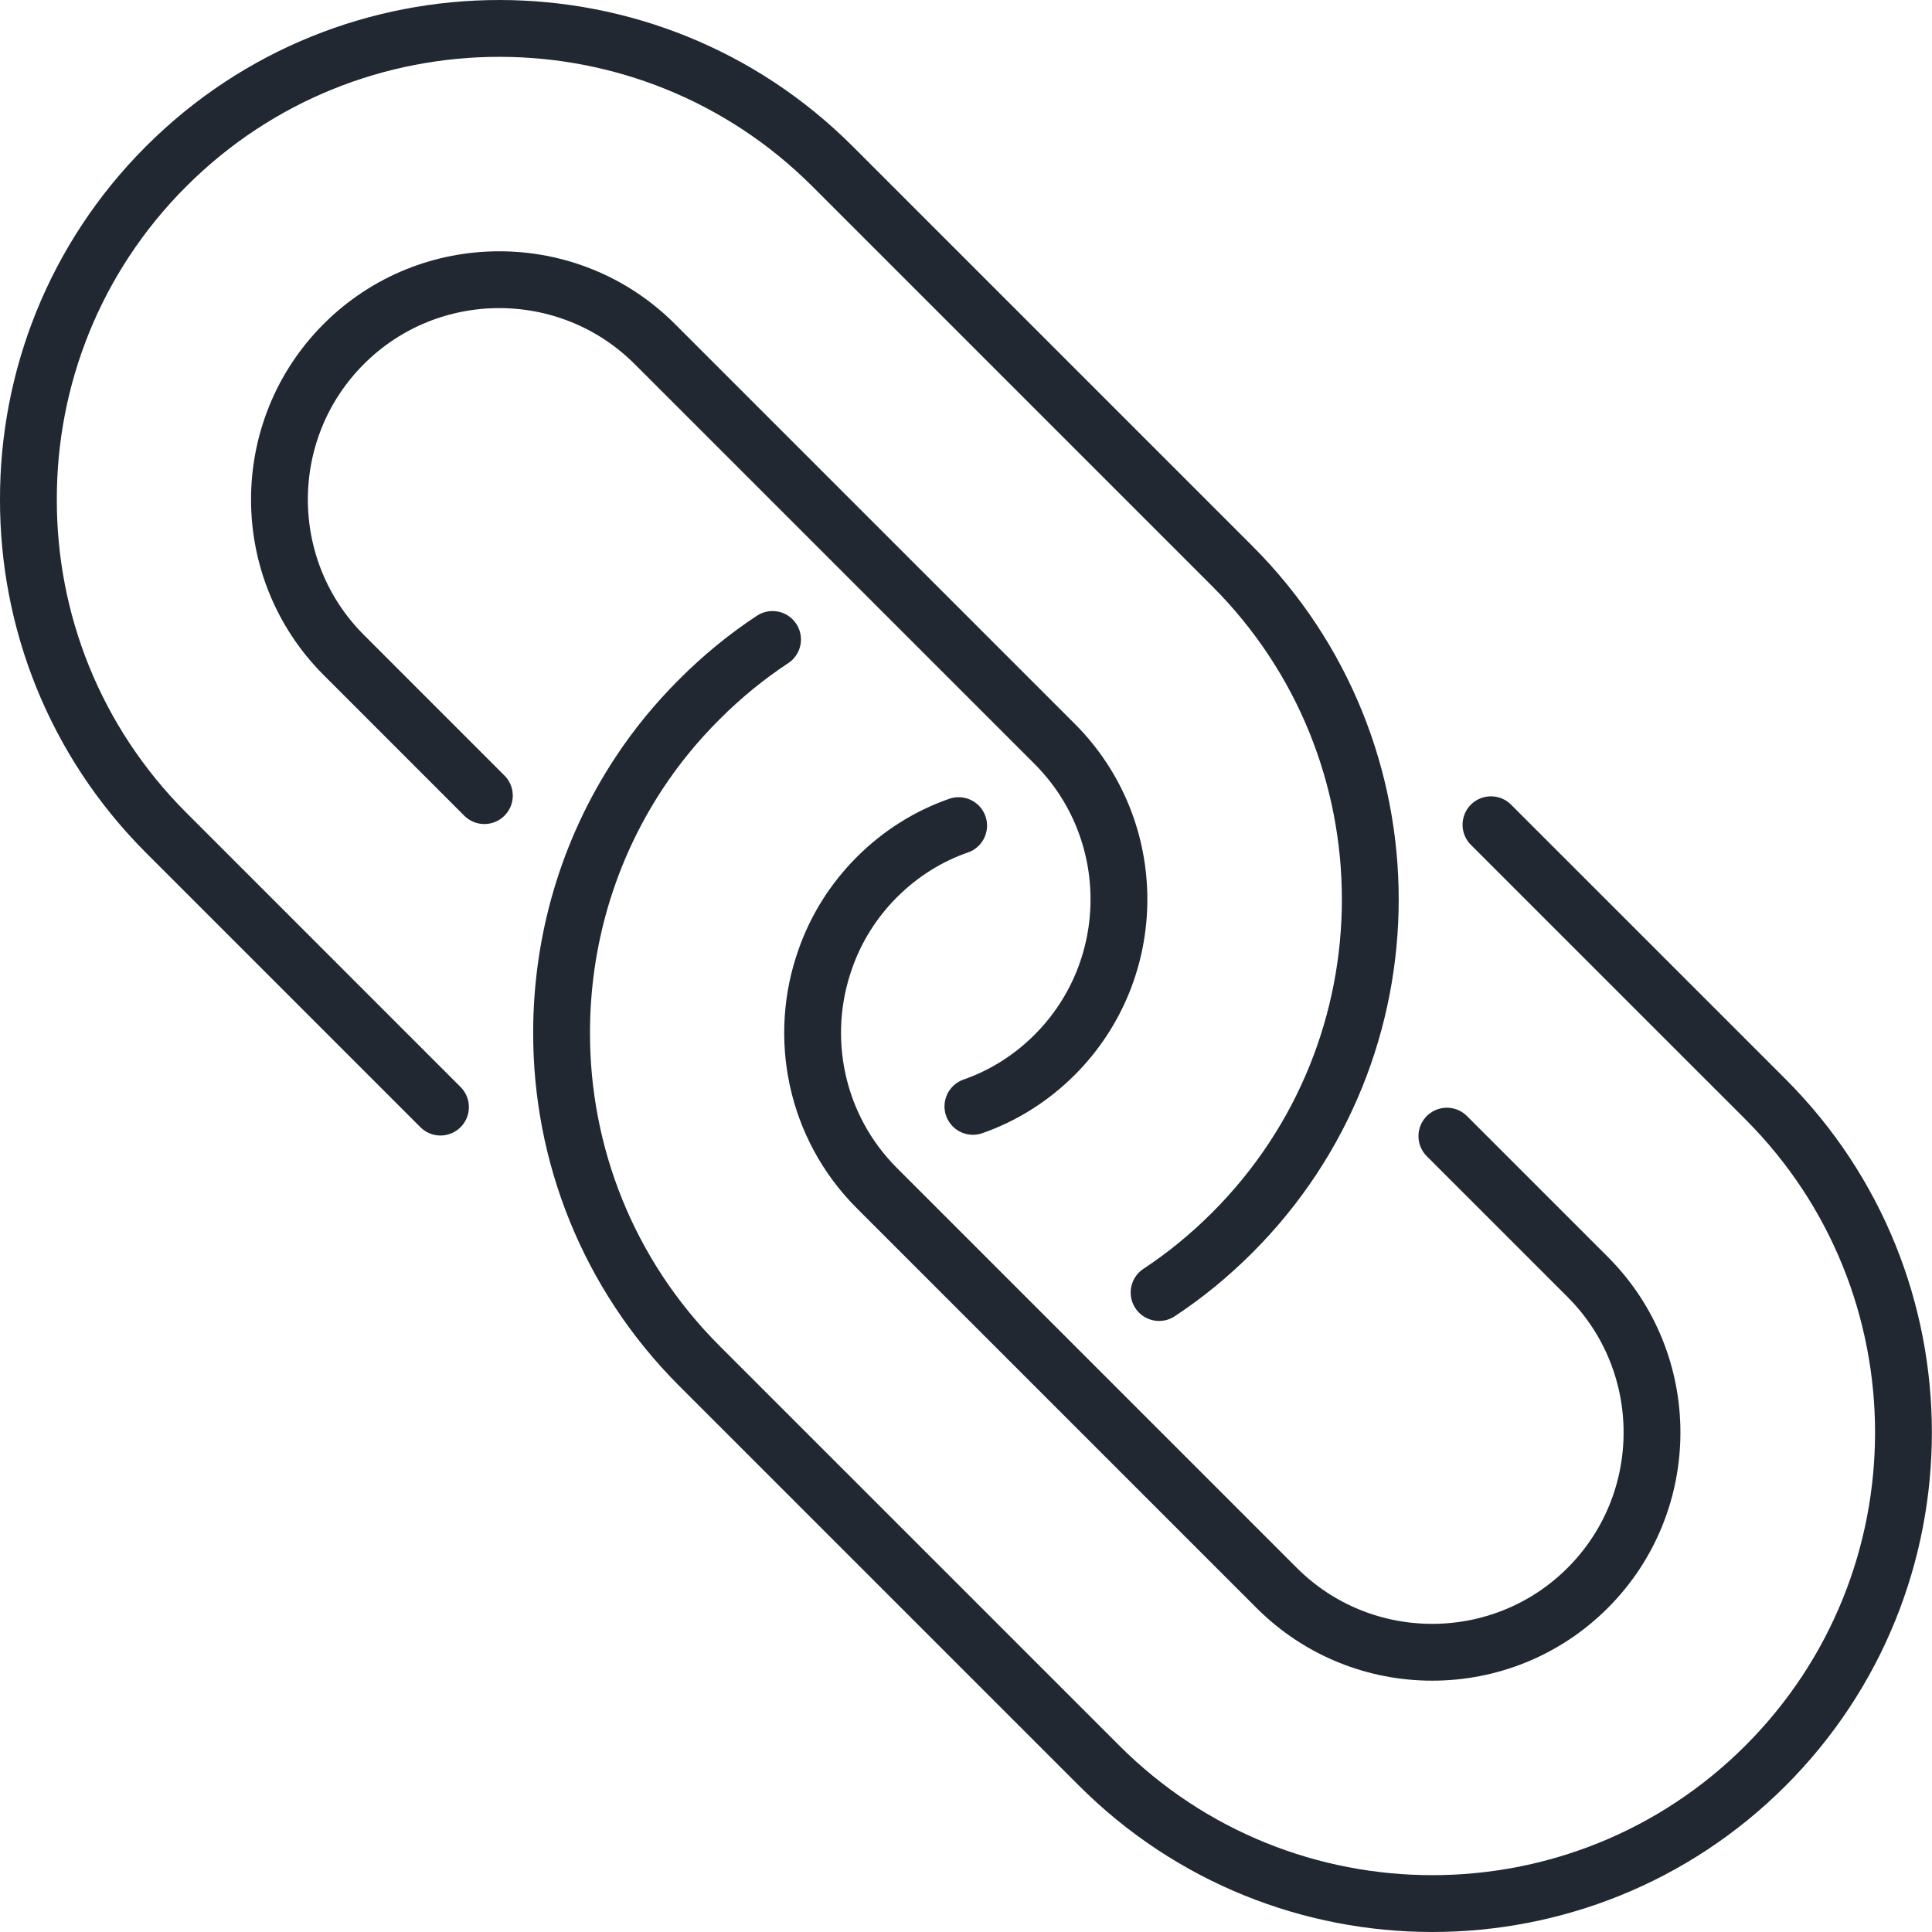
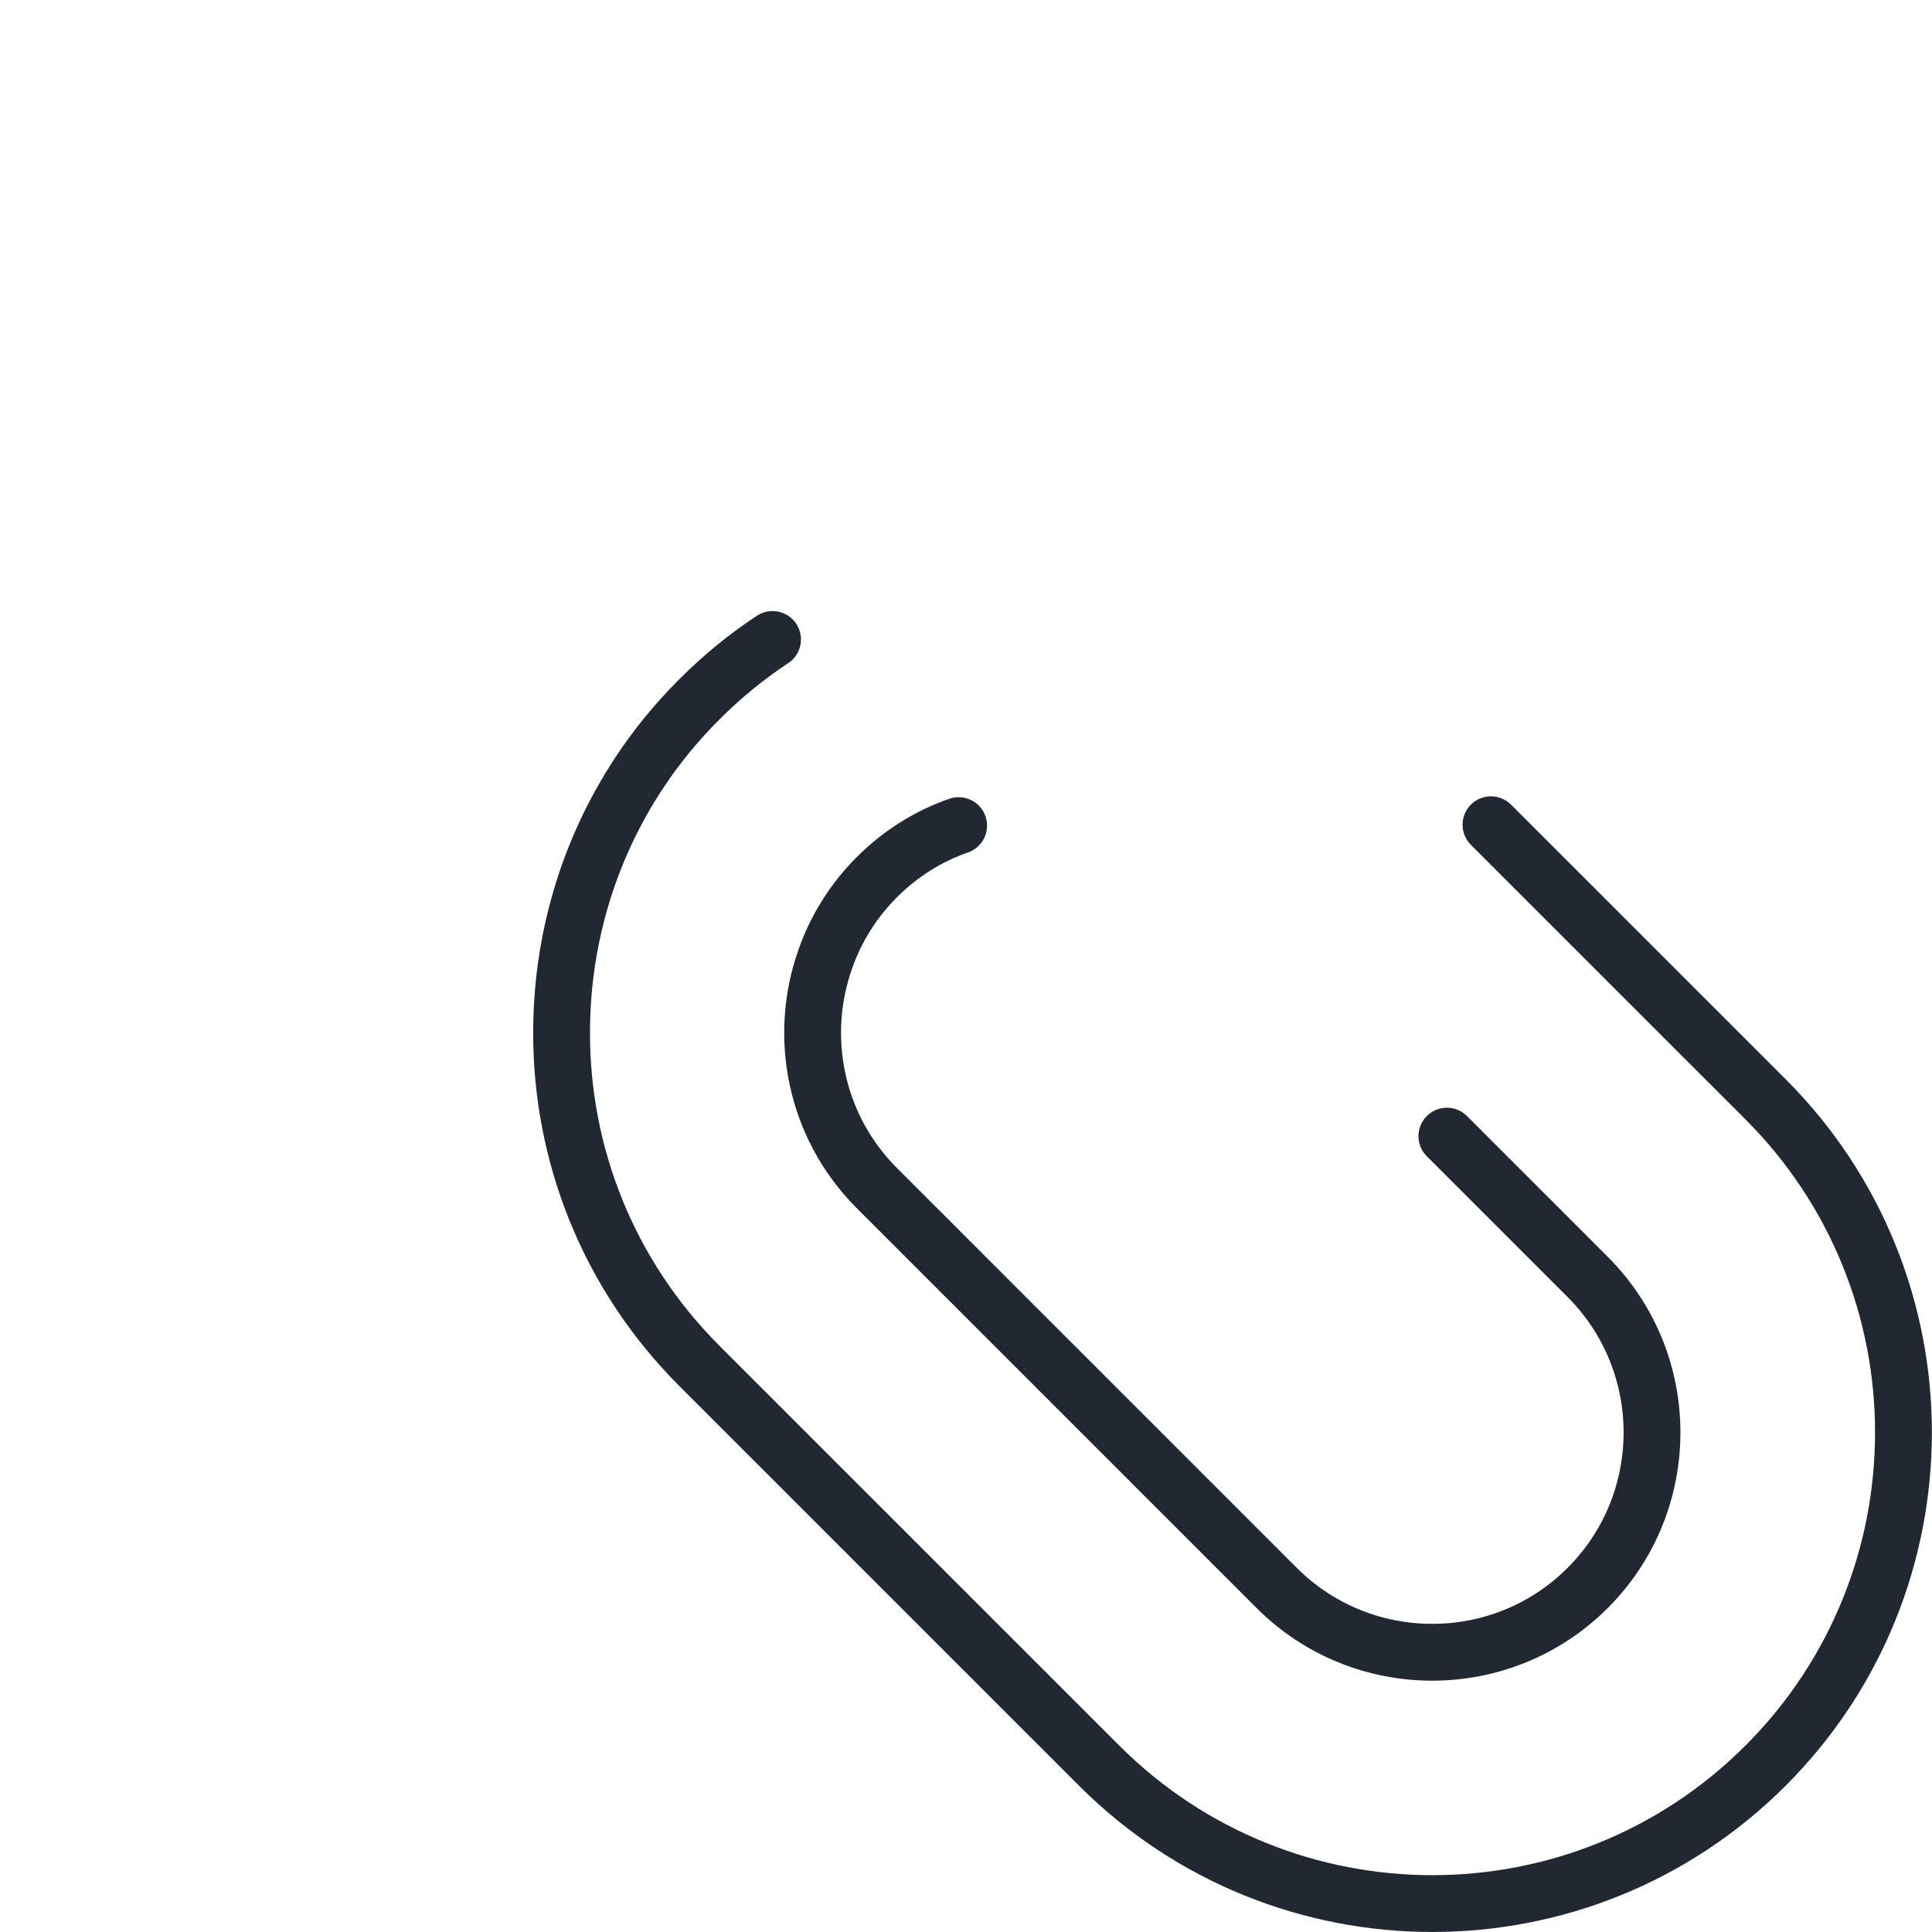
<svg xmlns="http://www.w3.org/2000/svg" width="68" height="68" viewBox="0 0 68 68" fill="none">
-   <path d="M40.796 45.493C41.71 44.891 42.571 44.186 43.375 43.382C49.848 36.91 49.848 26.401 43.375 19.928L29.302 5.855C22.829 -0.618 12.32 -0.618 5.848 5.855C2.611 9.091 0.992 13.337 1 17.582C0.992 21.828 2.611 26.072 5.848 29.31L15.503 38.966" stroke="#222831" stroke-width="2" stroke-miterlimit="10" stroke-linecap="round" stroke-linejoin="round" />
-   <path d="M34.243 38.941C35.298 38.573 36.284 37.963 37.119 37.128C40.138 34.109 40.138 29.2 37.119 26.181L23.046 12.108C20.027 9.09 15.118 9.09 12.1 12.108C9.081 15.127 9.081 20.036 12.1 23.054L17.048 28.003" stroke="#222831" stroke-width="2" stroke-miterlimit="10" stroke-linecap="round" stroke-linejoin="round" />
  <path d="M52.477 29.028L62.141 38.691C68.614 45.164 68.614 55.672 62.141 62.145C55.668 68.618 45.16 68.618 38.687 62.145L29.023 52.482L24.613 48.072C21.377 44.835 19.758 40.59 19.766 36.344C19.766 33.153 20.672 29.964 22.501 27.197C23.103 26.282 23.808 25.422 24.612 24.618C25.417 23.812 26.276 23.109 27.191 22.507" stroke="#222831" stroke-width="2" stroke-miterlimit="10" stroke-linecap="round" stroke-linejoin="round" />
  <path d="M50.925 39.988L55.881 44.944C58.9 47.963 58.9 52.872 55.881 55.89C52.863 58.909 47.954 58.909 44.935 55.89L39.979 50.934L30.863 41.818C28.682 39.637 28.08 36.47 29.05 33.75C29.418 32.695 30.028 31.709 30.863 30.872C31.701 30.035 32.685 29.425 33.741 29.059" stroke="#222831" stroke-width="2" stroke-miterlimit="10" stroke-linecap="round" stroke-linejoin="round" />
</svg>